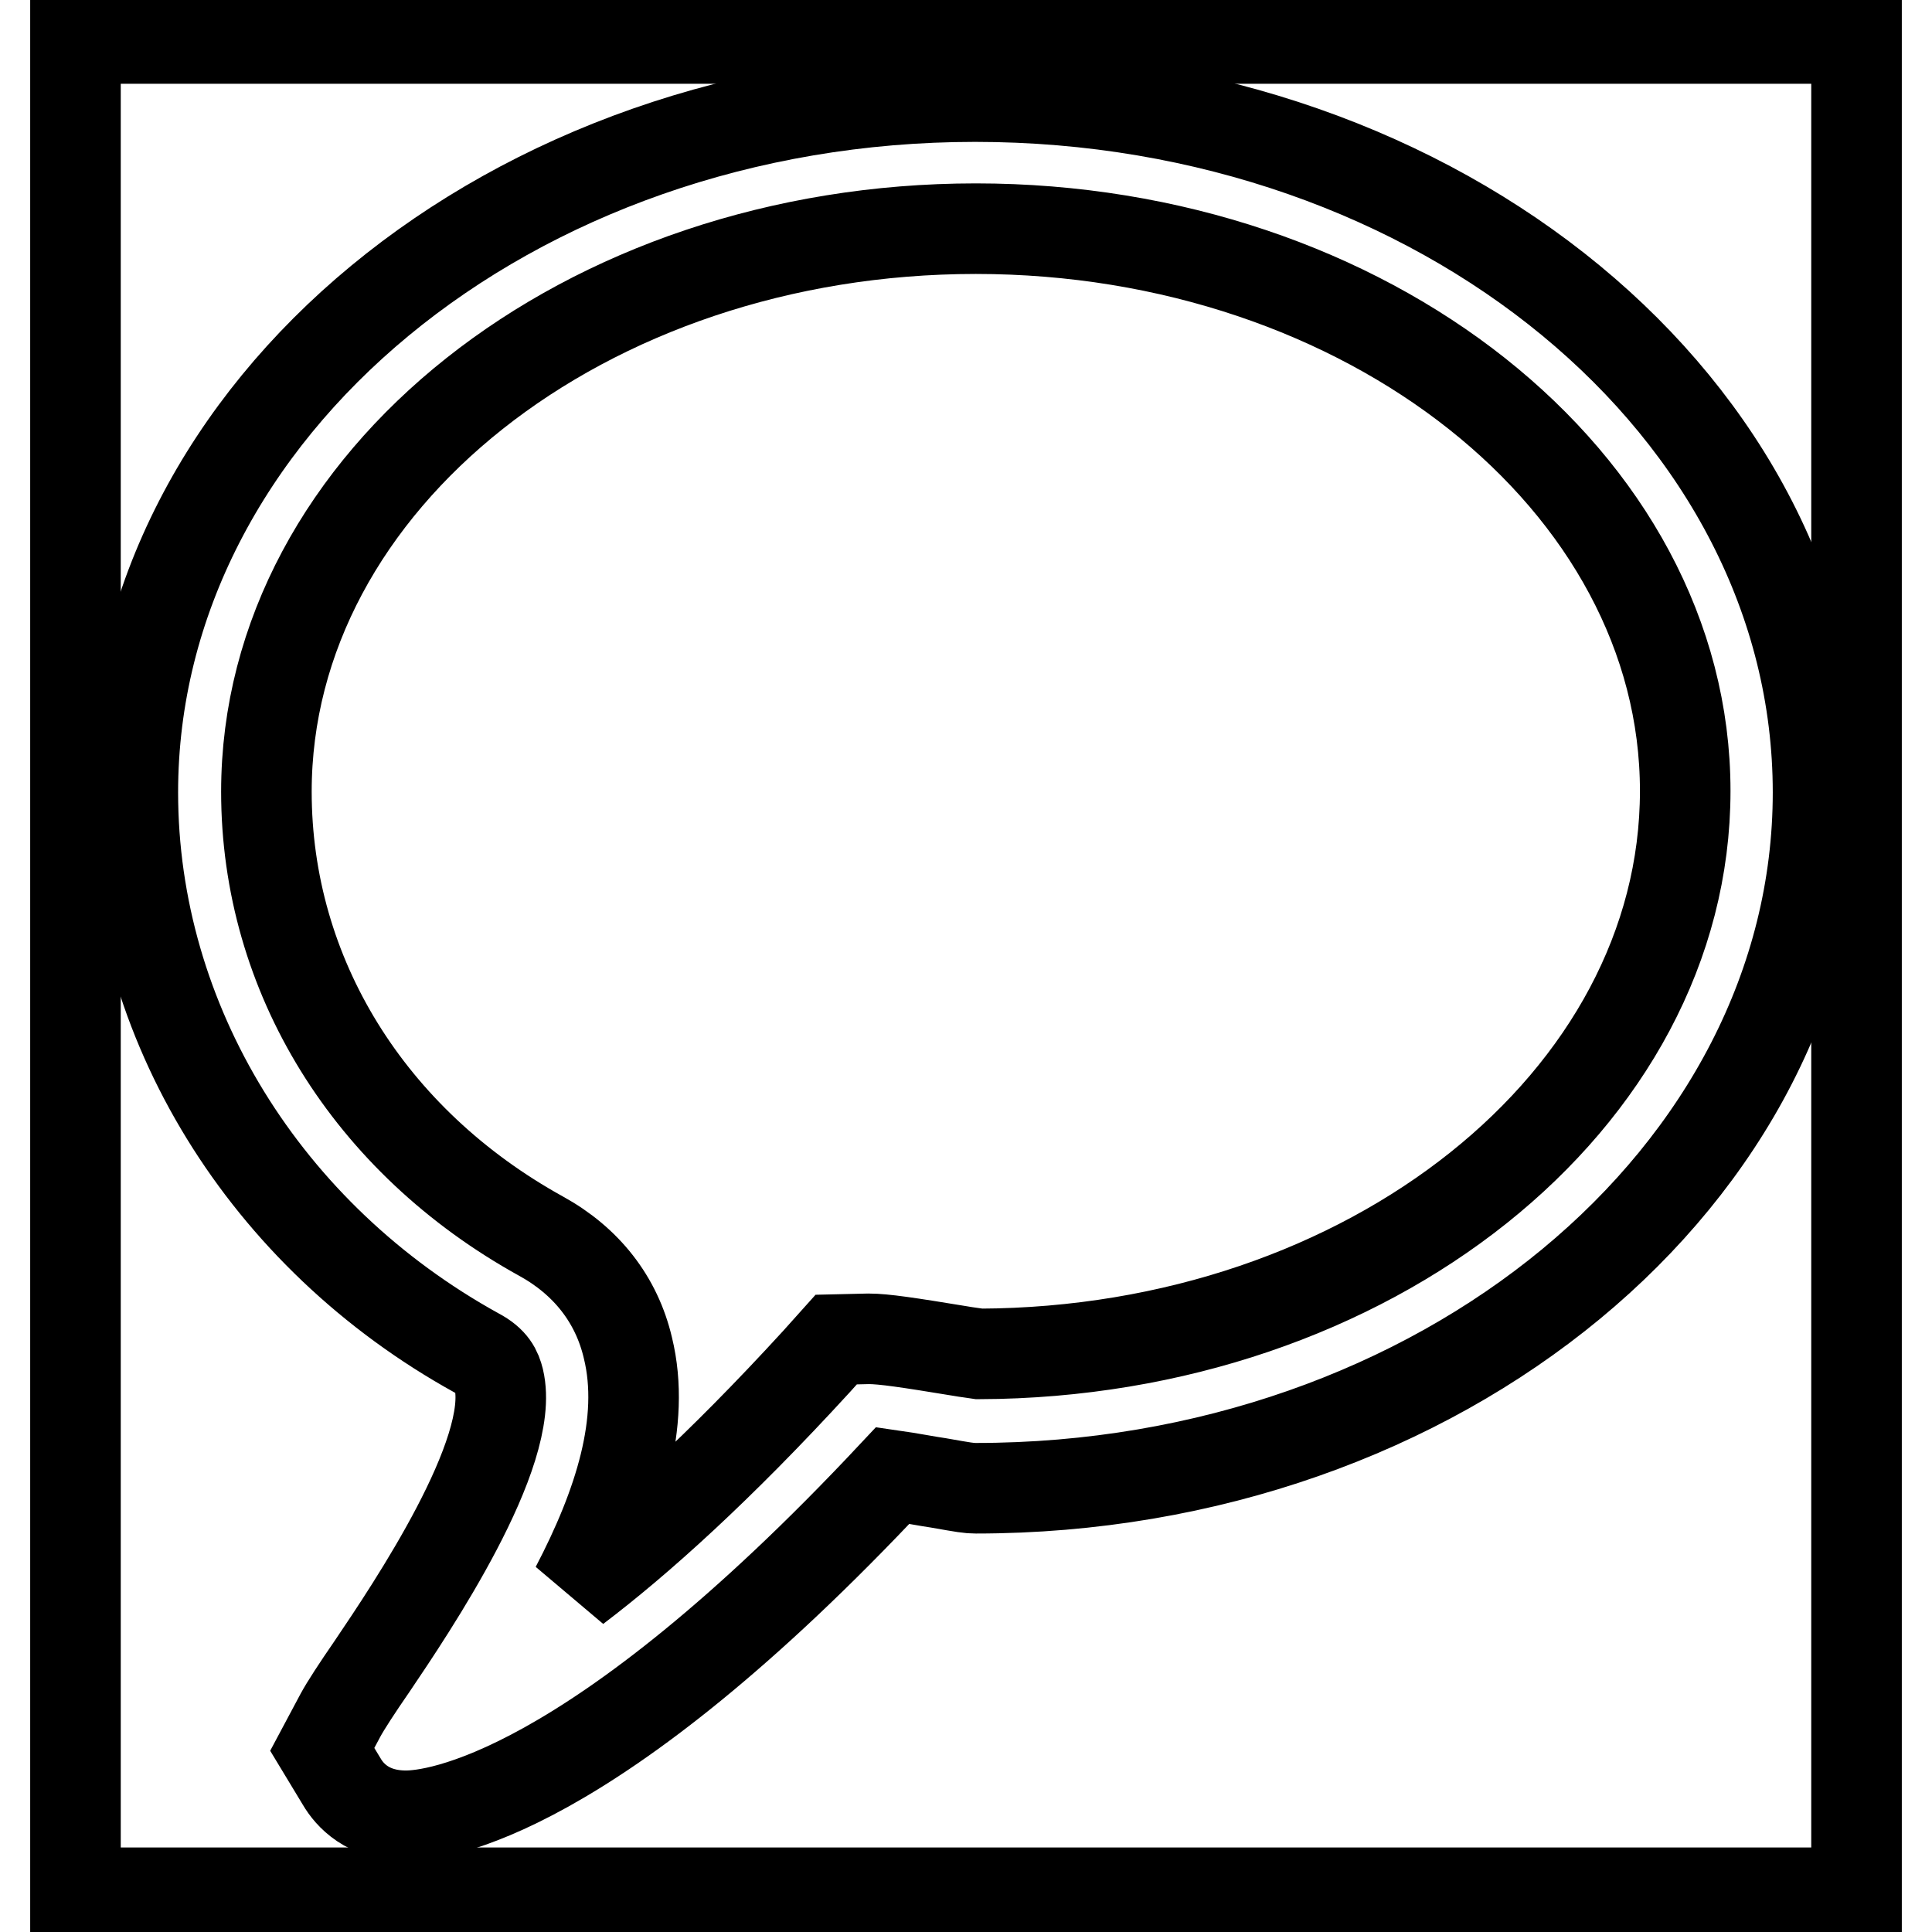
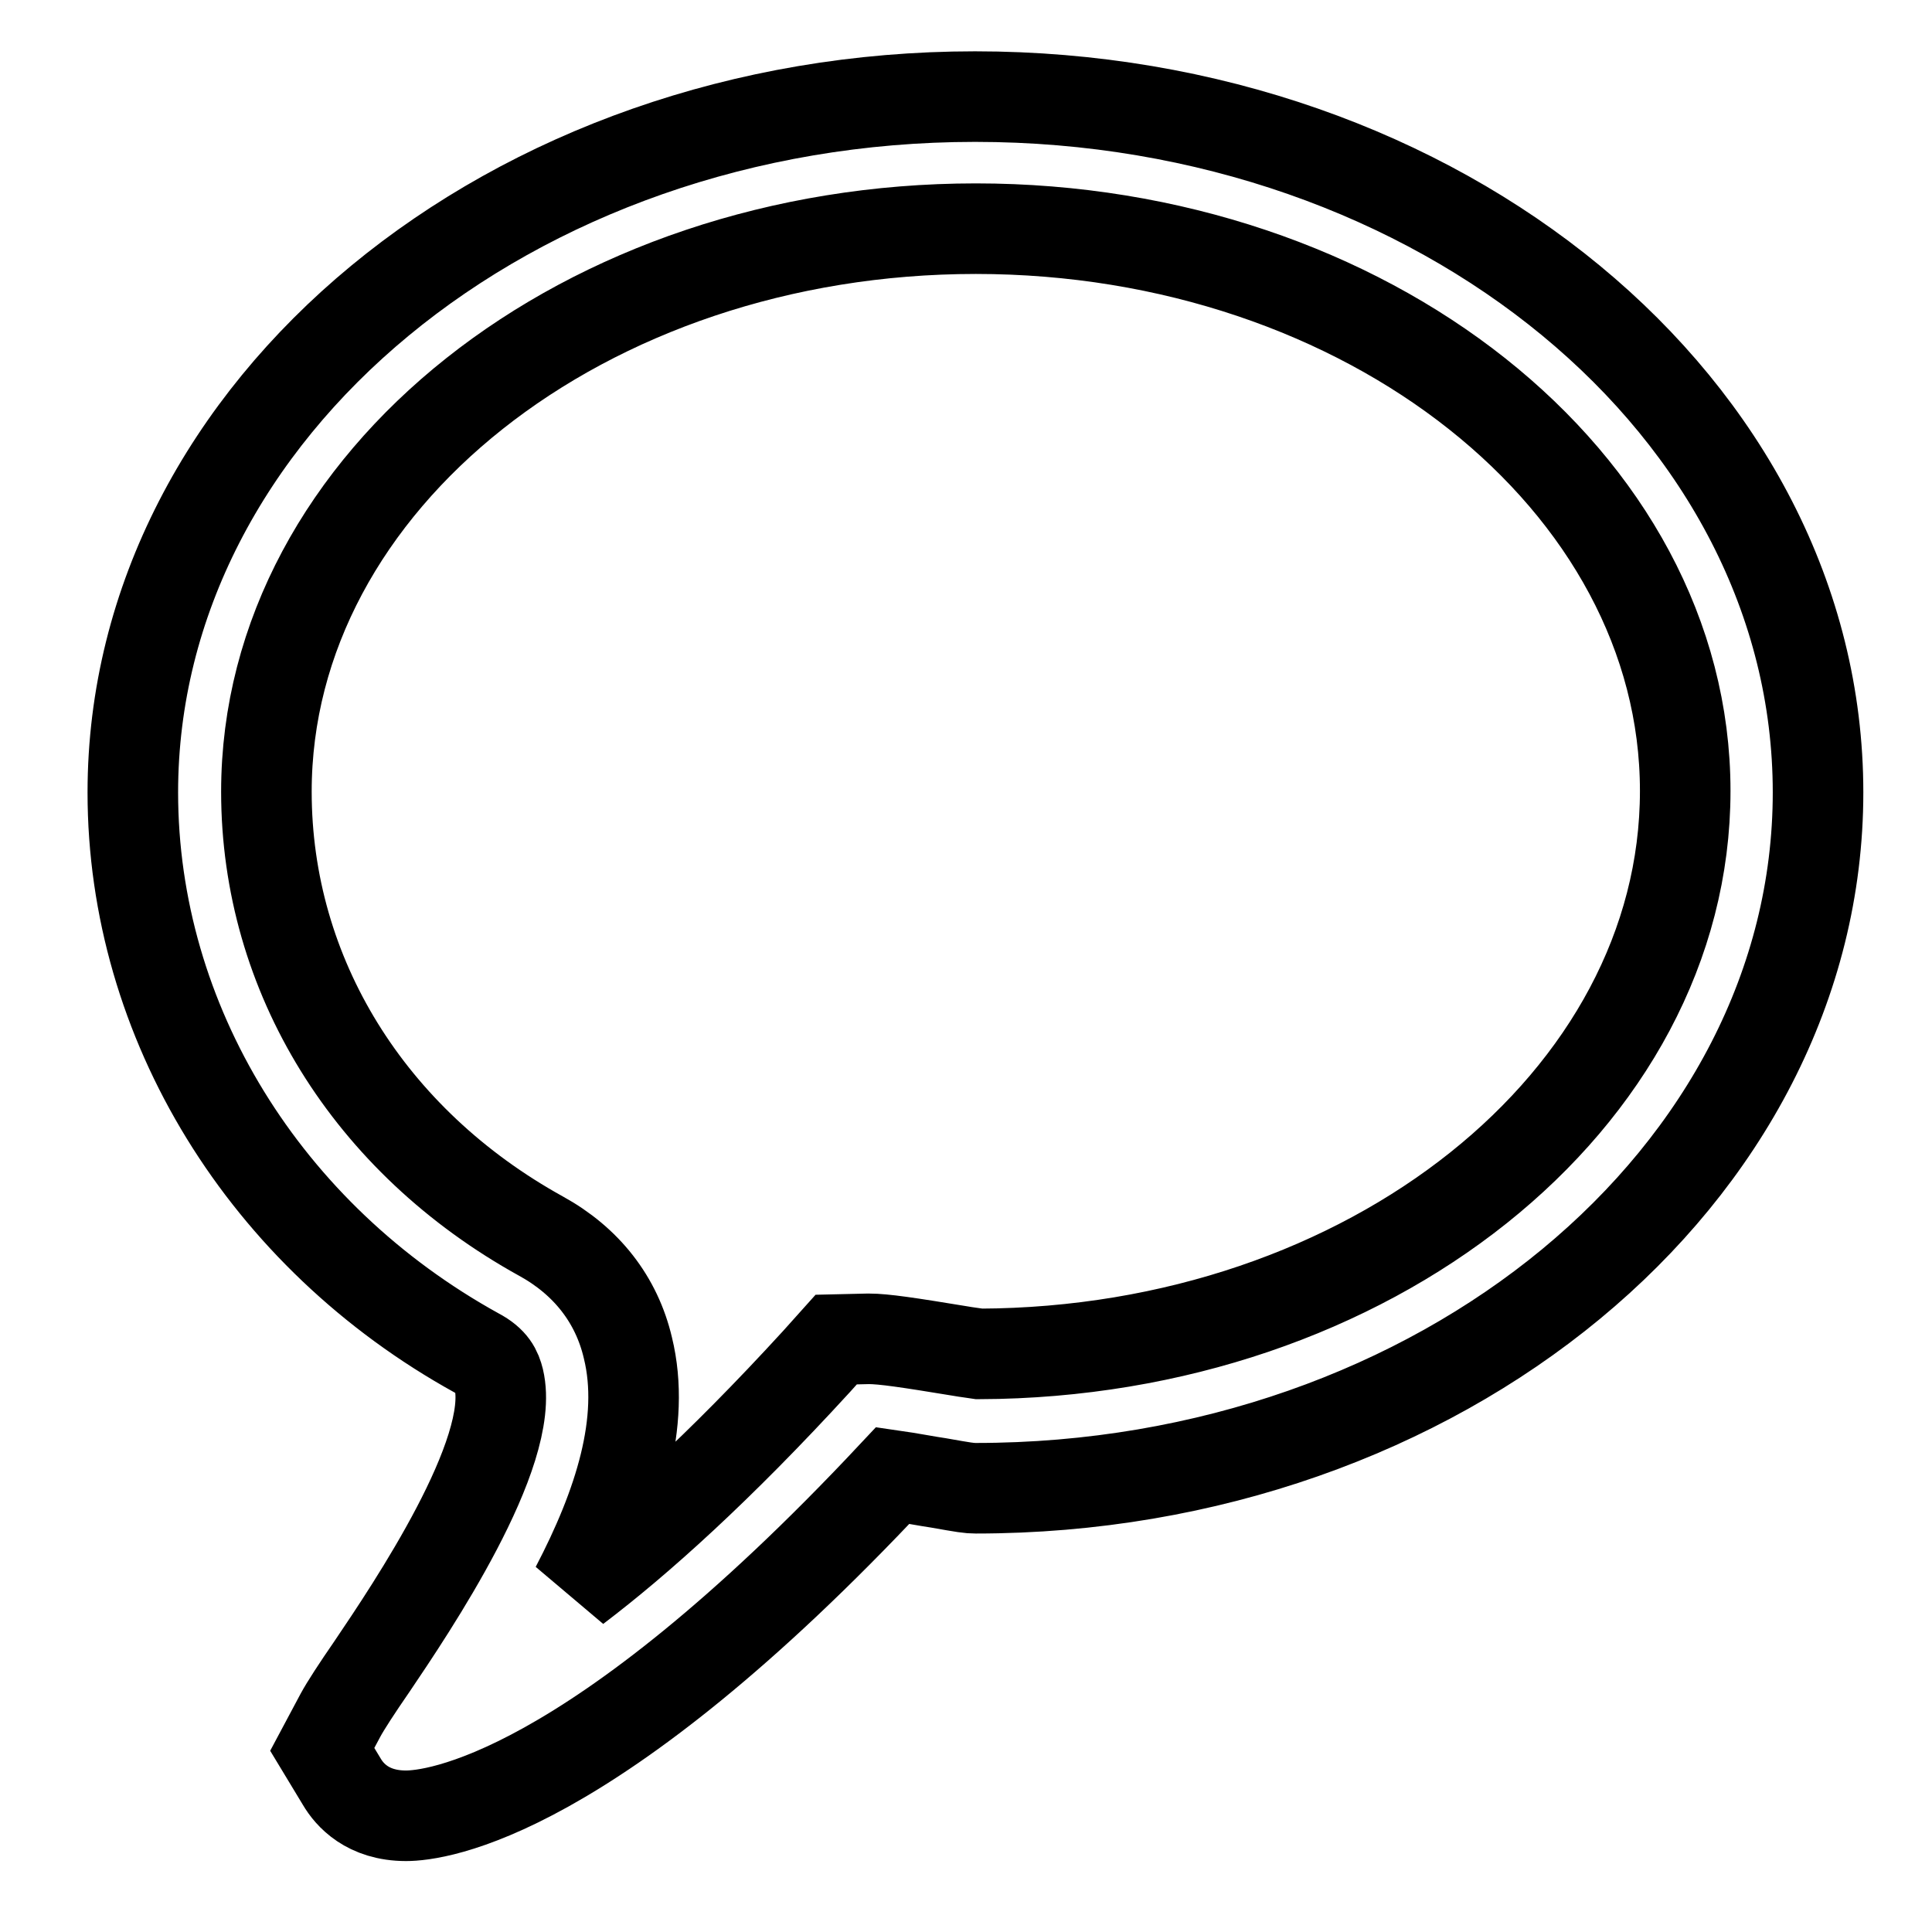
<svg xmlns="http://www.w3.org/2000/svg" version="1.1" x="0px" y="0px" viewBox="0 0 256 256" enable-background="new 0 0 256 256" xml:space="preserve">
  <g>
    <g>
-       <path stroke-width="12" fill-opacity="0" stroke="#000000" d="M10,5.1h236v245.7H10V5.1L10,5.1z" />
      <path stroke-width="12" fill-opacity="0" stroke="#000000" d="M53.8,240.6c-5.1,0-7.5-2.8-8.5-4.5l-2.6-4.3l2.4-4.5c0.7-1.3,2.2-3.6,4.2-6.5c5.2-7.7,19.1-28.3,16.8-38c-0.3-1.2-0.8-2.4-2.9-3.5c-28.1-15.5-45.6-43.9-45.6-74.3c0-50.8,50.1-92.2,111.6-92.2c61.6,0,111.7,41.3,111.7,92.2c0,50.8-50.1,92.2-111.6,92.2c-0.9,0-1.5-0.1-4.9-0.7c-1.4-0.2-4-0.7-6.1-1C78.1,238.4,57.6,240.6,53.8,240.6z M129.3,30.3c-51.8,0-94,33.4-94,74.6c0,24.3,13.6,46.3,36.4,58.9c6,3.3,10,8.4,11.5,14.8c2.4,9.8-1.2,20.9-6.9,31.8c8.3-6.3,18.9-15.8,31.9-30l2.6-2.9l4.3-0.1c2,0,5.3,0.5,12,1.6c1.1,0.2,2.1,0.3,2.7,0.4c51.6-0.2,93.5-33.6,93.5-74.6C223.3,63.8,181.1,30.3,129.3,30.3z" />
    </g>
  </g>
</svg>